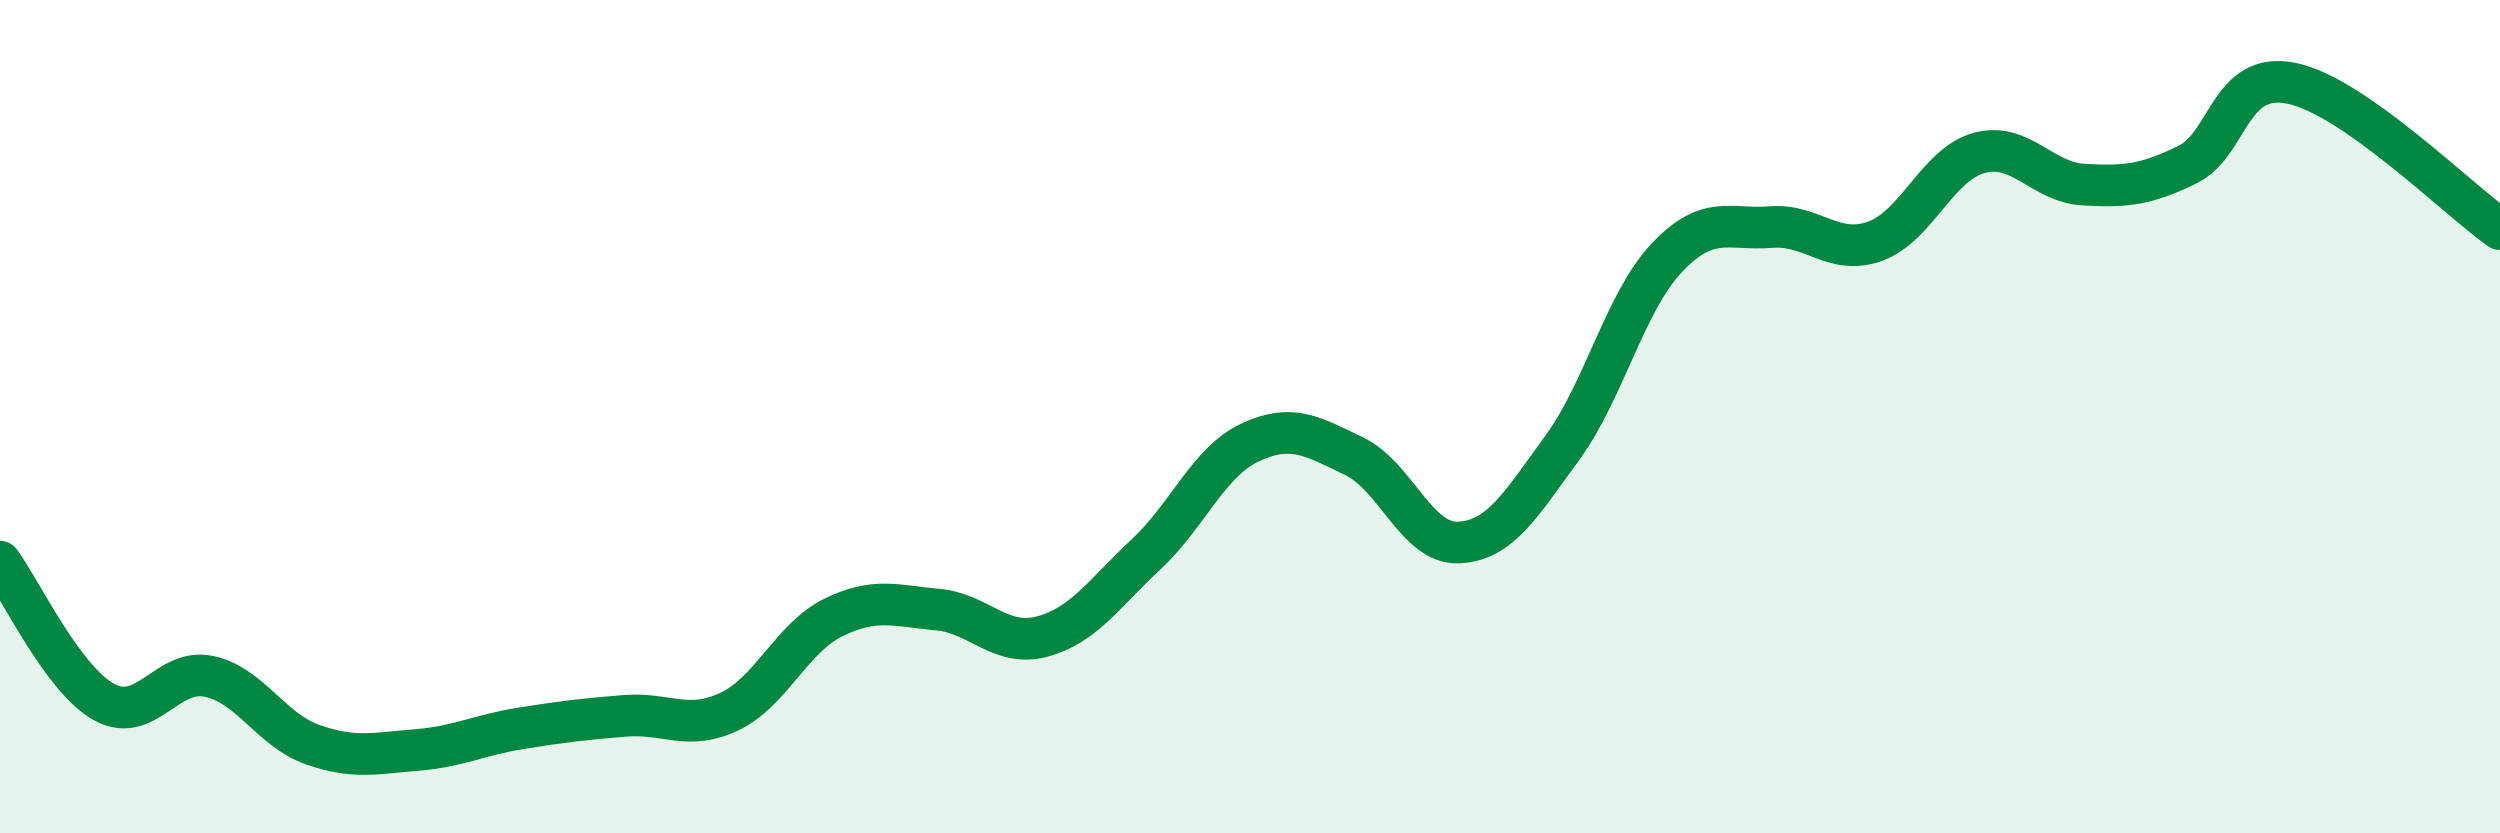
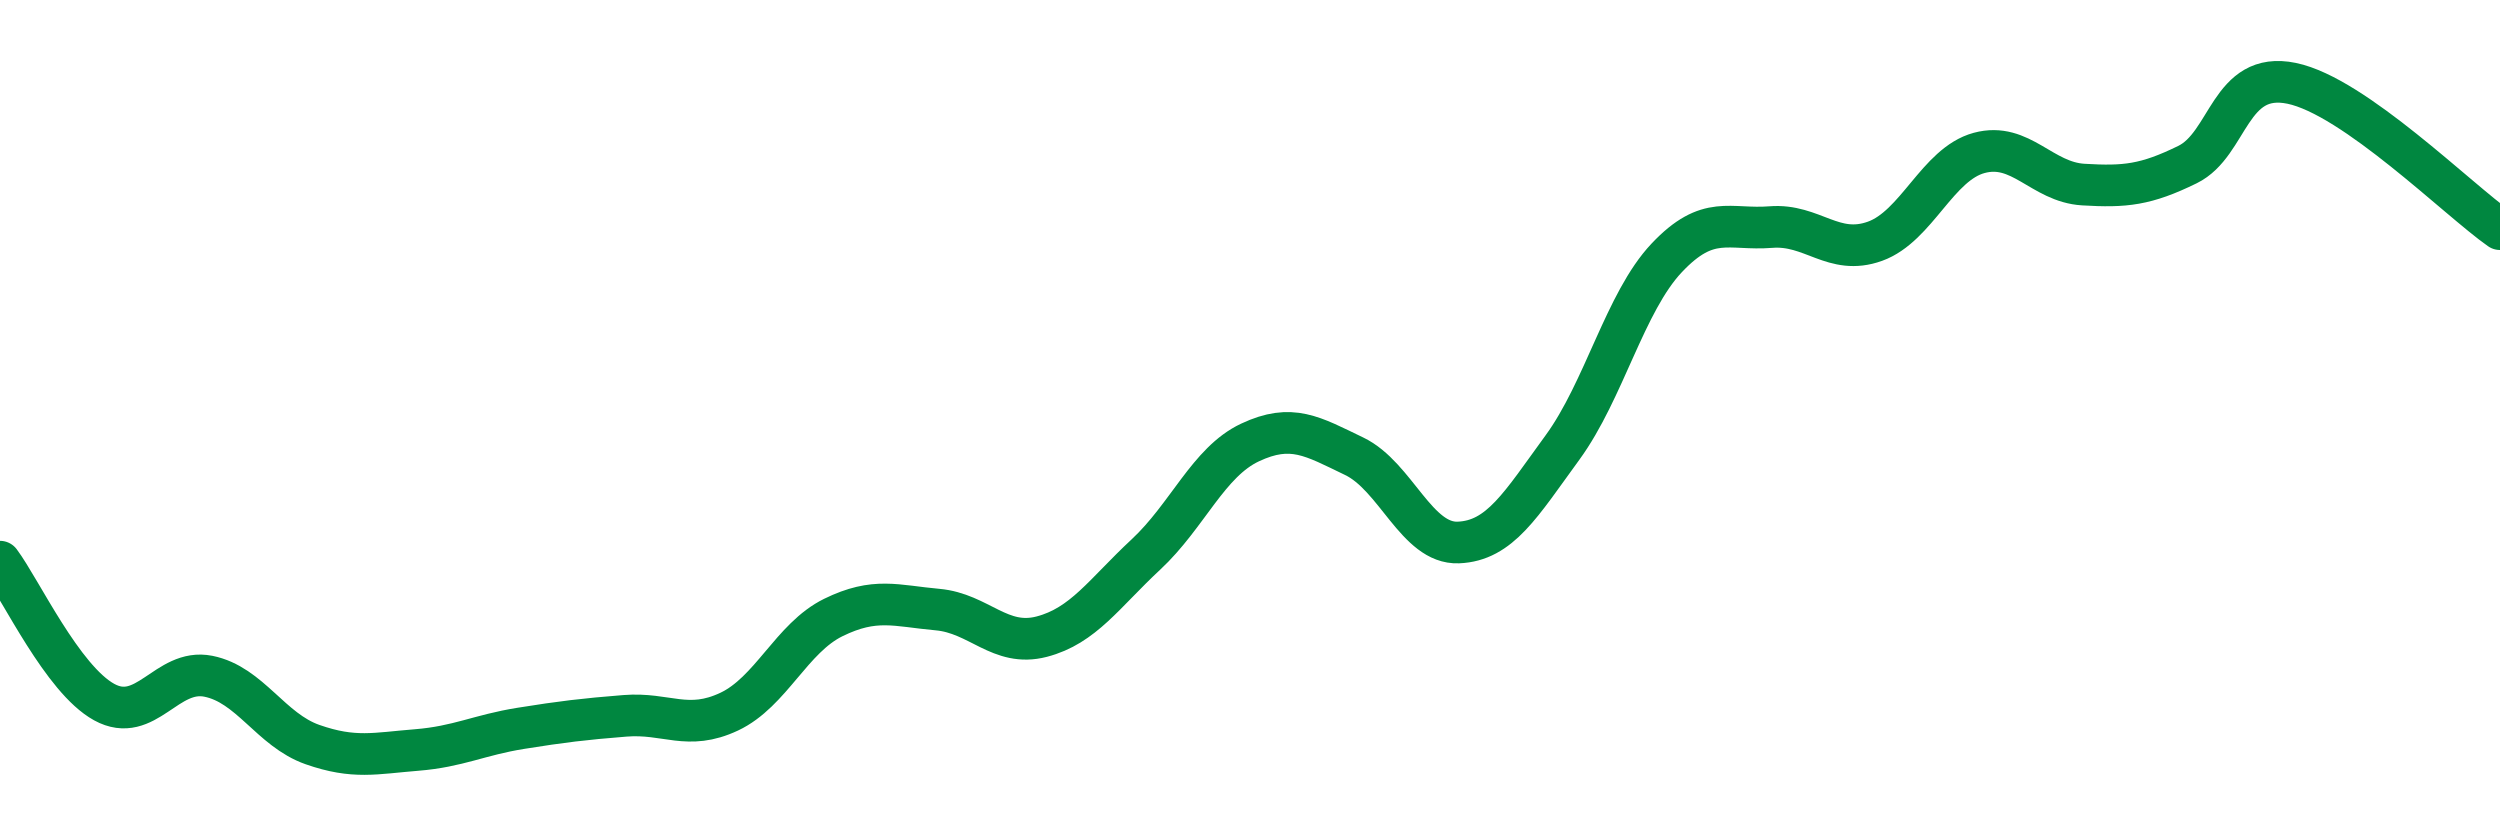
<svg xmlns="http://www.w3.org/2000/svg" width="60" height="20" viewBox="0 0 60 20">
-   <path d="M 0,13.48 C 0.5,14.15 1.5,16.3 2.5,16.85 C 3.5,17.4 4,16.03 5,16.23 C 6,16.43 6.5,17.52 7.5,17.87 C 8.5,18.22 9,18.08 10,18 C 11,17.92 11.5,17.64 12.5,17.48 C 13.5,17.32 14,17.26 15,17.18 C 16,17.1 16.5,17.55 17.5,17.08 C 18.5,16.61 19,15.31 20,14.82 C 21,14.33 21.5,14.54 22.5,14.63 C 23.5,14.72 24,15.54 25,15.28 C 26,15.02 26.5,14.24 27.5,13.31 C 28.5,12.38 29,11.09 30,10.62 C 31,10.15 31.5,10.47 32.5,10.95 C 33.5,11.43 34,13.06 35,13.02 C 36,12.98 36.5,12.11 37.5,10.74 C 38.5,9.37 39,7.25 40,6.19 C 41,5.13 41.5,5.53 42.5,5.45 C 43.5,5.37 44,6.15 45,5.79 C 46,5.43 46.5,3.94 47.5,3.67 C 48.5,3.4 49,4.37 50,4.43 C 51,4.49 51.5,4.44 52.5,3.95 C 53.5,3.46 53.5,1.69 55,2 C 56.5,2.31 59,4.8 60,5.5L60 20L0 20Z" fill="#008740" opacity="0.1" stroke-linecap="round" stroke-linejoin="round" />
  <path d="M 0,13.48 C 0.5,14.15 1.5,16.3 2.5,16.85 C 3.5,17.4 4,16.03 5,16.23 C 6,16.43 6.5,17.52 7.5,17.87 C 8.5,18.22 9,18.08 10,18 C 11,17.92 11.5,17.64 12.5,17.48 C 13.5,17.32 14,17.26 15,17.18 C 16,17.1 16.5,17.55 17.5,17.08 C 18.5,16.61 19,15.31 20,14.82 C 21,14.33 21.5,14.54 22.5,14.63 C 23.5,14.72 24,15.54 25,15.28 C 26,15.02 26.5,14.24 27.5,13.31 C 28.5,12.38 29,11.09 30,10.62 C 31,10.15 31.5,10.47 32.5,10.95 C 33.5,11.43 34,13.06 35,13.02 C 36,12.98 36.5,12.11 37.5,10.74 C 38.5,9.37 39,7.25 40,6.19 C 41,5.13 41.5,5.53 42.5,5.45 C 43.5,5.37 44,6.15 45,5.79 C 46,5.43 46.5,3.94 47.5,3.67 C 48.5,3.4 49,4.37 50,4.43 C 51,4.49 51.5,4.44 52.5,3.95 C 53.5,3.46 53.5,1.69 55,2 C 56.5,2.31 59,4.8 60,5.5" stroke="#008740" stroke-width="1" fill="none" stroke-linecap="round" stroke-linejoin="round" />
</svg>